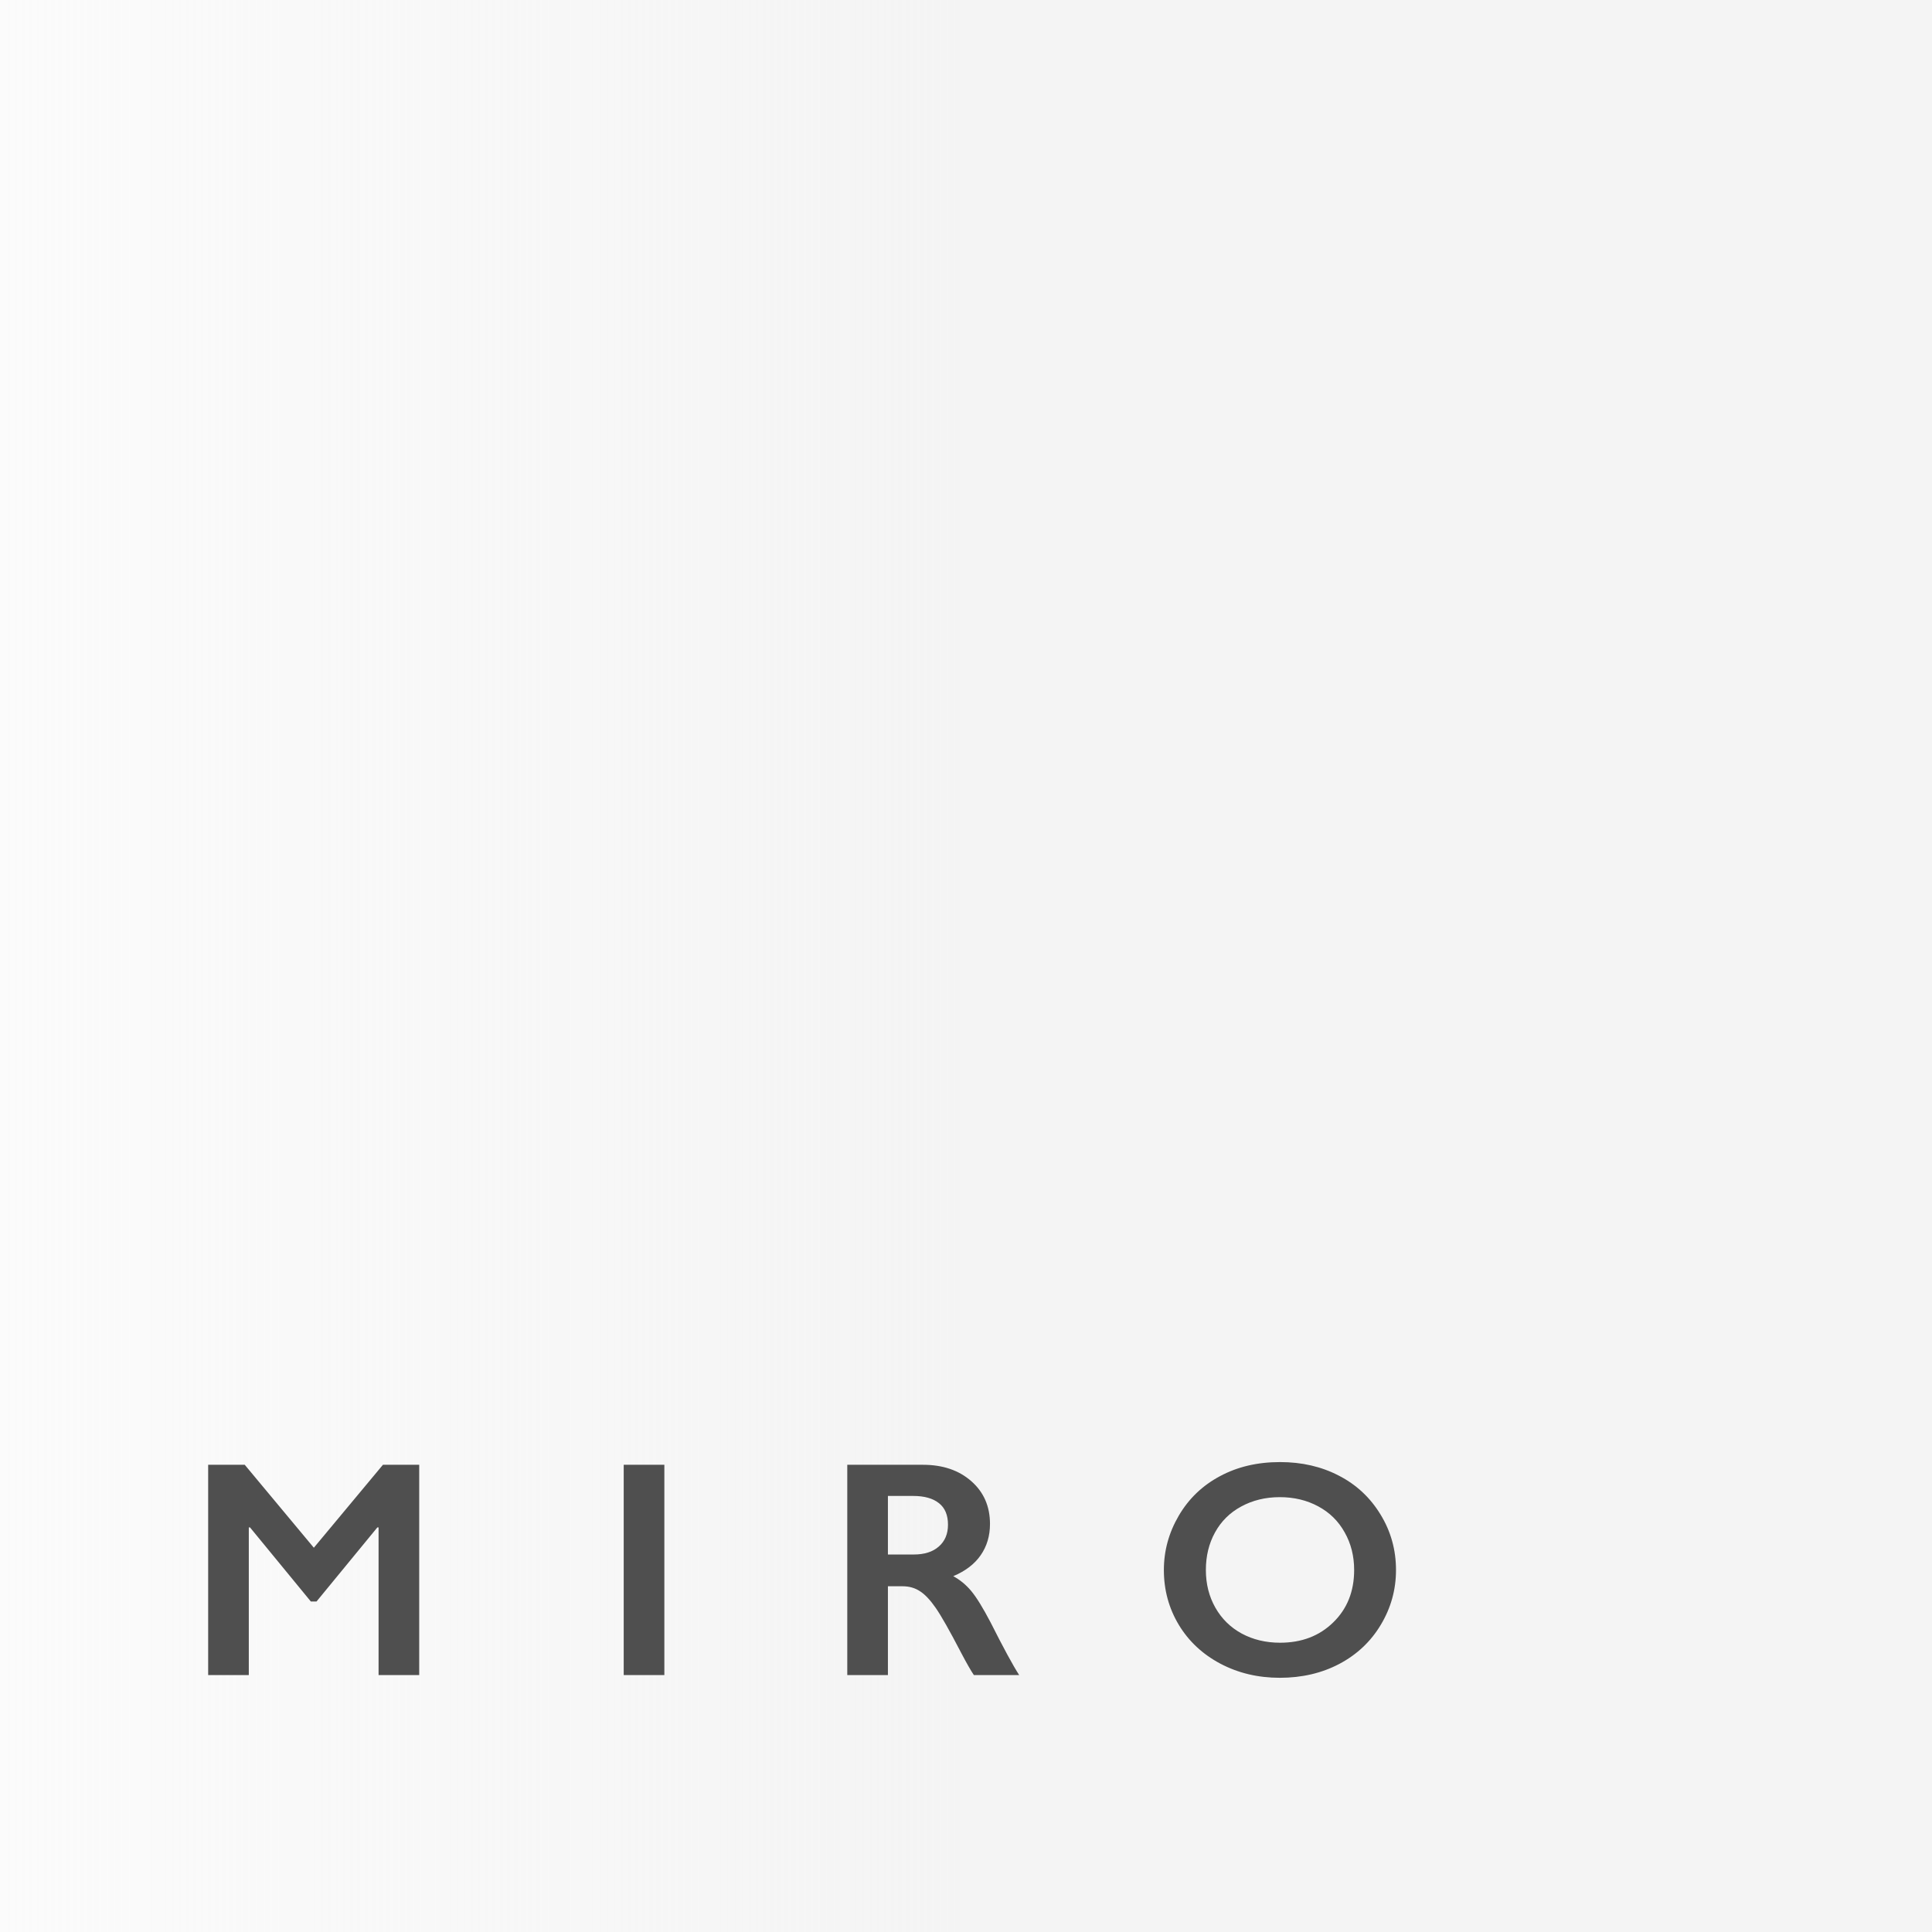
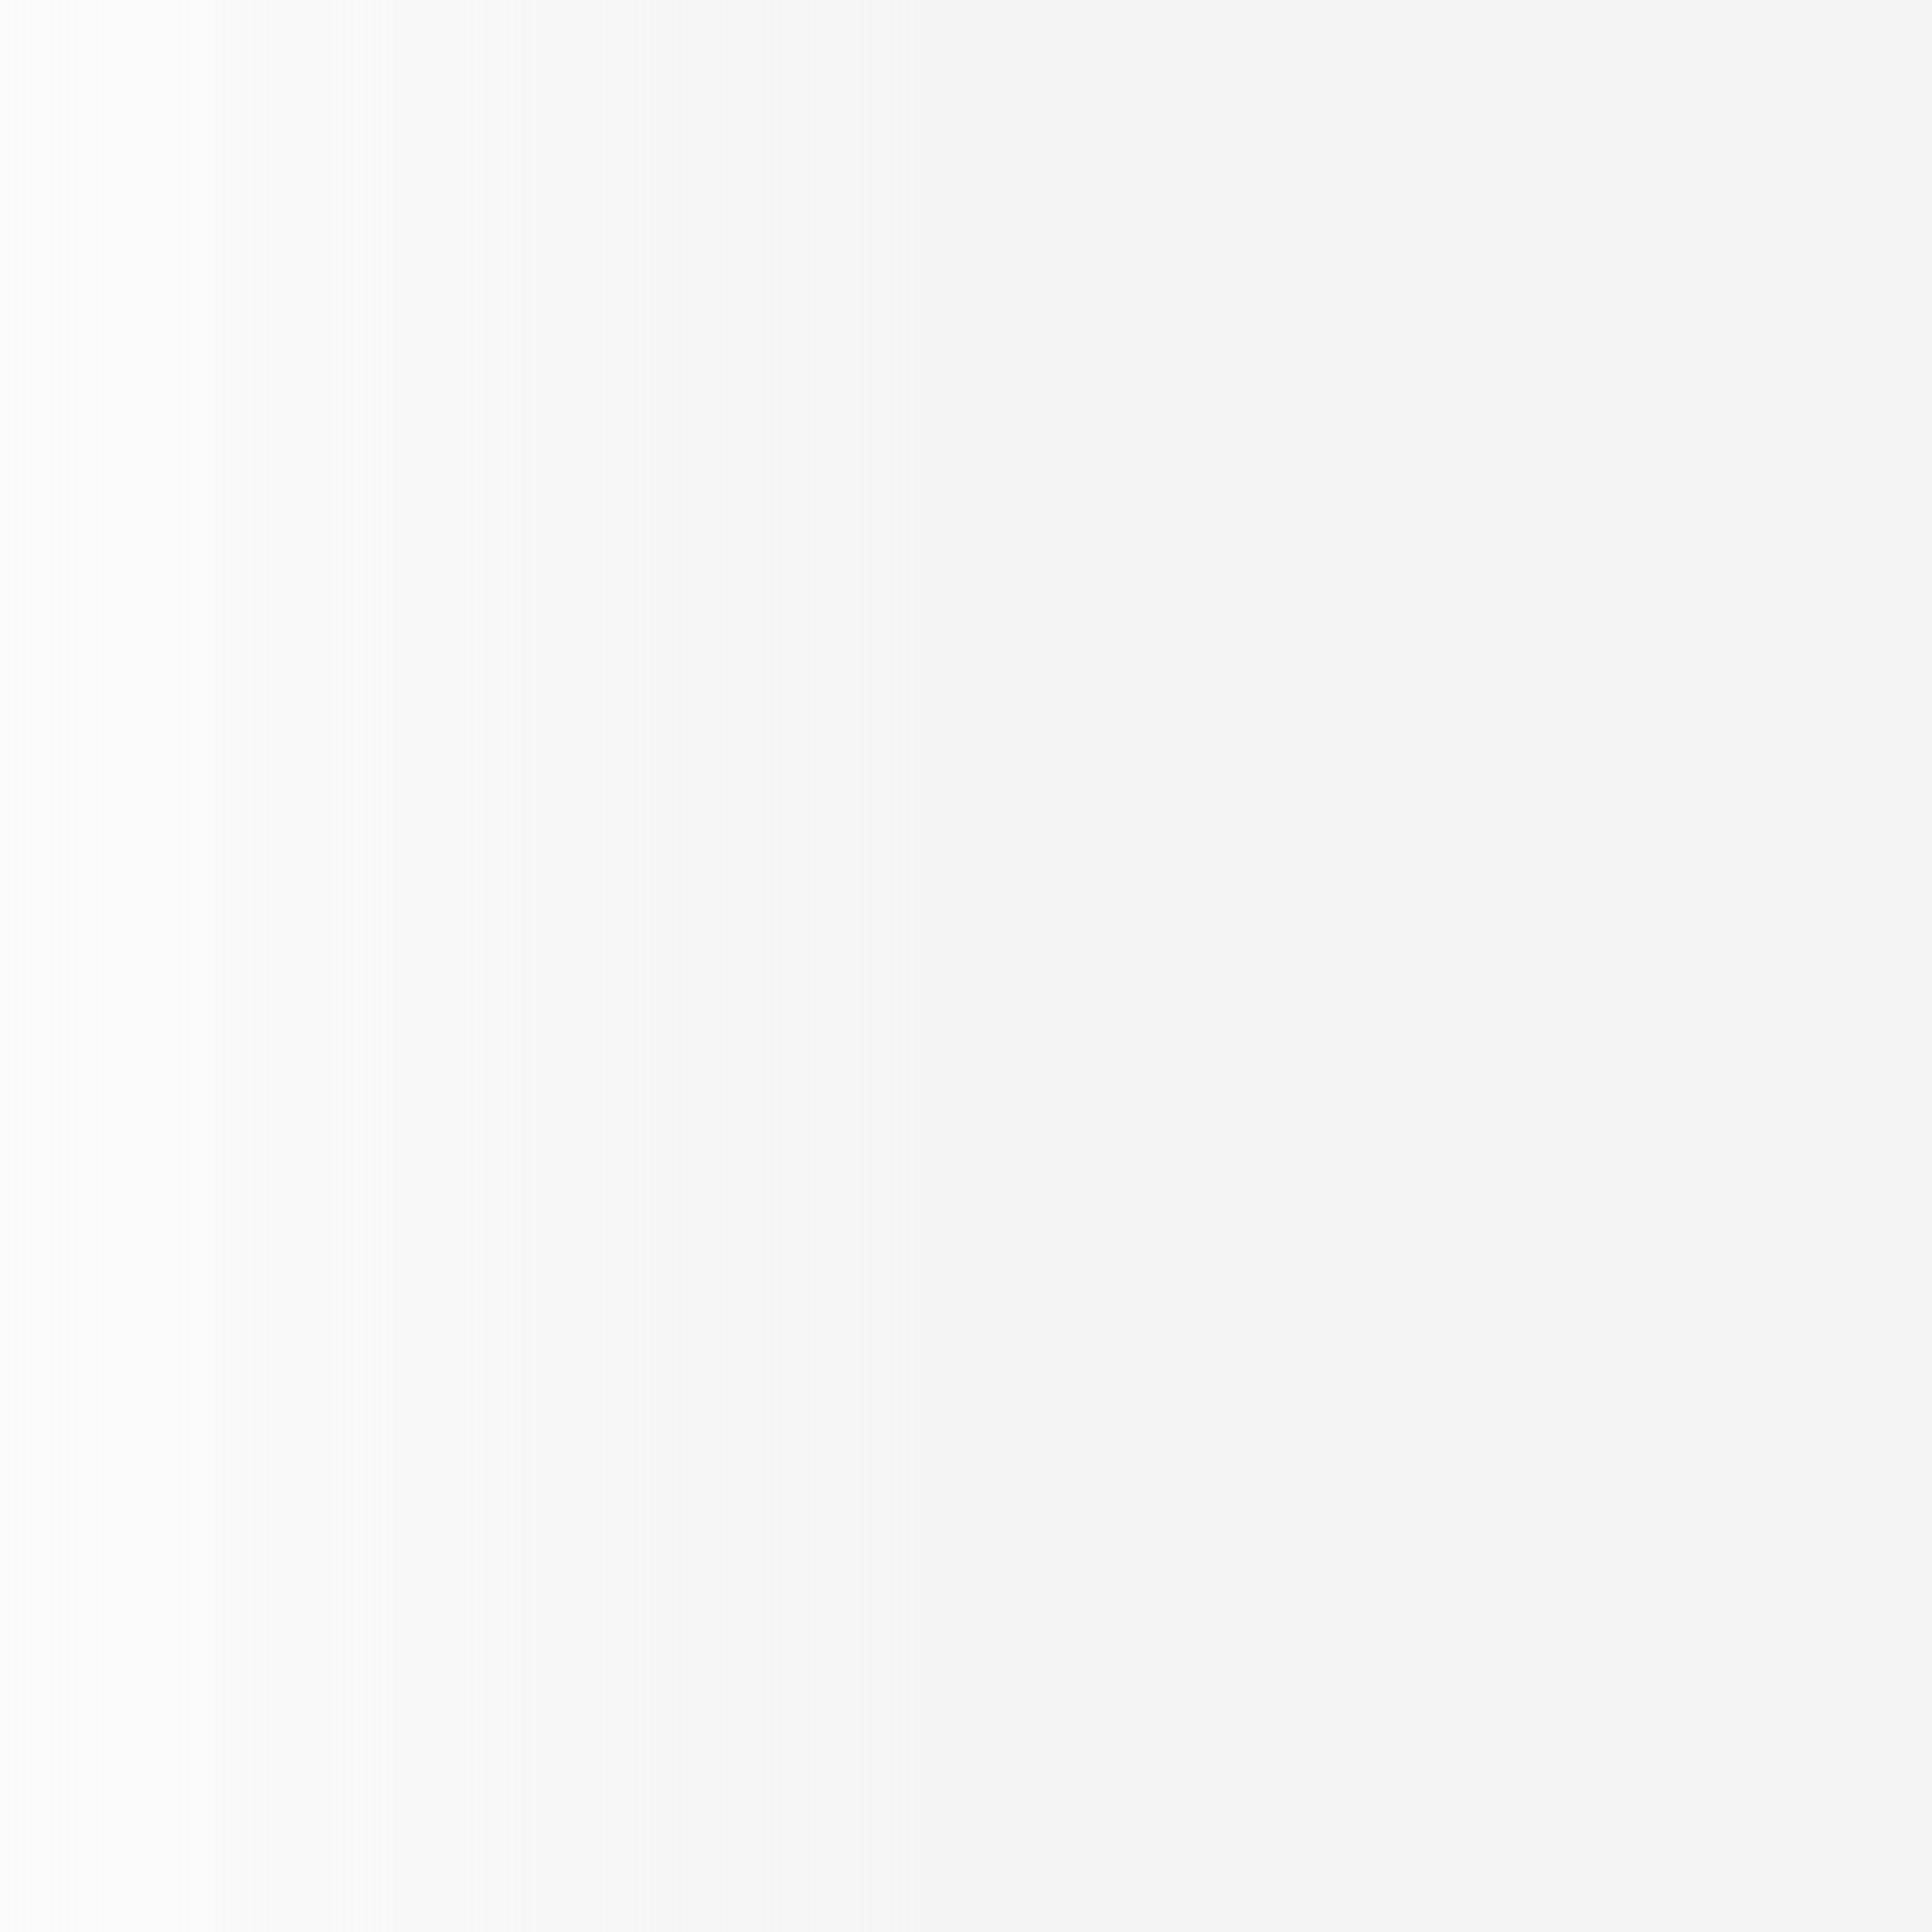
<svg xmlns="http://www.w3.org/2000/svg" width="564" height="564" viewBox="0 0 564 564" fill="none">
  <rect width="564" height="564" fill="url(#paint0_linear_474_1523)" />
-   <path d="M71.446 427.608L91.617 451.822L111.788 427.608H122.379V489H110.514V445.89H110.162L92.408 467.511H90.738L72.984 445.89H72.633V489H60.768V427.608H71.446ZM193.943 427.608V489H182.078V427.608H193.943ZM269.446 427.608C275.218 427.608 279.92 429.205 283.553 432.398C287.186 435.592 289.002 439.752 289.002 444.879C289.002 448.365 288.094 451.412 286.277 454.02C284.49 456.598 281.824 458.634 278.279 460.128C280.242 461.183 281.985 462.618 283.509 464.435C285.032 466.251 286.922 469.312 289.178 473.619C292.928 481.061 295.711 486.188 297.527 489H284.3C283.392 487.652 282.161 485.499 280.608 482.54C277.21 476.007 274.72 471.612 273.138 469.356C271.556 467.071 270.032 465.46 268.567 464.522C267.103 463.556 265.418 463.072 263.514 463.072H259.207V489H247.342V427.608H269.446ZM266.766 453.8C269.871 453.8 272.303 453.023 274.061 451.471C275.848 449.918 276.741 447.794 276.741 445.099C276.741 442.286 275.862 440.191 274.104 438.814C272.347 437.408 269.842 436.705 266.59 436.705H259.207V453.8H266.766ZM373.69 426.817C380.047 426.817 385.76 428.136 390.829 430.772C395.926 433.38 399.984 437.159 403.001 442.11C406.019 447.032 407.528 452.438 407.528 458.326C407.528 464.068 406.048 469.4 403.089 474.322C400.16 479.215 396.117 483.023 390.96 485.748C385.833 488.443 380.047 489.791 373.602 489.791C367.245 489.791 361.458 488.414 356.244 485.66C351.058 482.906 347.015 479.127 344.115 474.322C341.214 469.488 339.764 464.156 339.764 458.326C339.764 452.701 341.214 447.413 344.115 442.462C347.015 437.511 351.014 433.673 356.112 430.948C361.209 428.194 367.069 426.817 373.69 426.817ZM352.025 458.326C352.025 462.398 352.948 466.061 354.793 469.312C356.639 472.564 359.203 475.084 362.484 476.871C365.794 478.658 369.53 479.552 373.69 479.552C379.989 479.552 385.16 477.574 389.203 473.619C393.275 469.664 395.311 464.566 395.311 458.326C395.311 454.254 394.388 450.592 392.542 447.34C390.726 444.059 388.148 441.524 384.808 439.737C381.497 437.95 377.762 437.057 373.602 437.057C369.442 437.057 365.692 437.965 362.352 439.781C359.041 441.568 356.493 444.088 354.705 447.34C352.918 450.562 352.025 454.225 352.025 458.326Z" fill="#4F4F4F" />
  <defs>
    <linearGradient id="paint0_linear_474_1523" x1="282" y1="282" x2="-248" y2="282" gradientUnits="userSpaceOnUse">
      <stop stop-color="#F4F4F4" />
      <stop offset="1" stop-color="#F8F8F8" stop-opacity="0" />
    </linearGradient>
  </defs>
</svg>